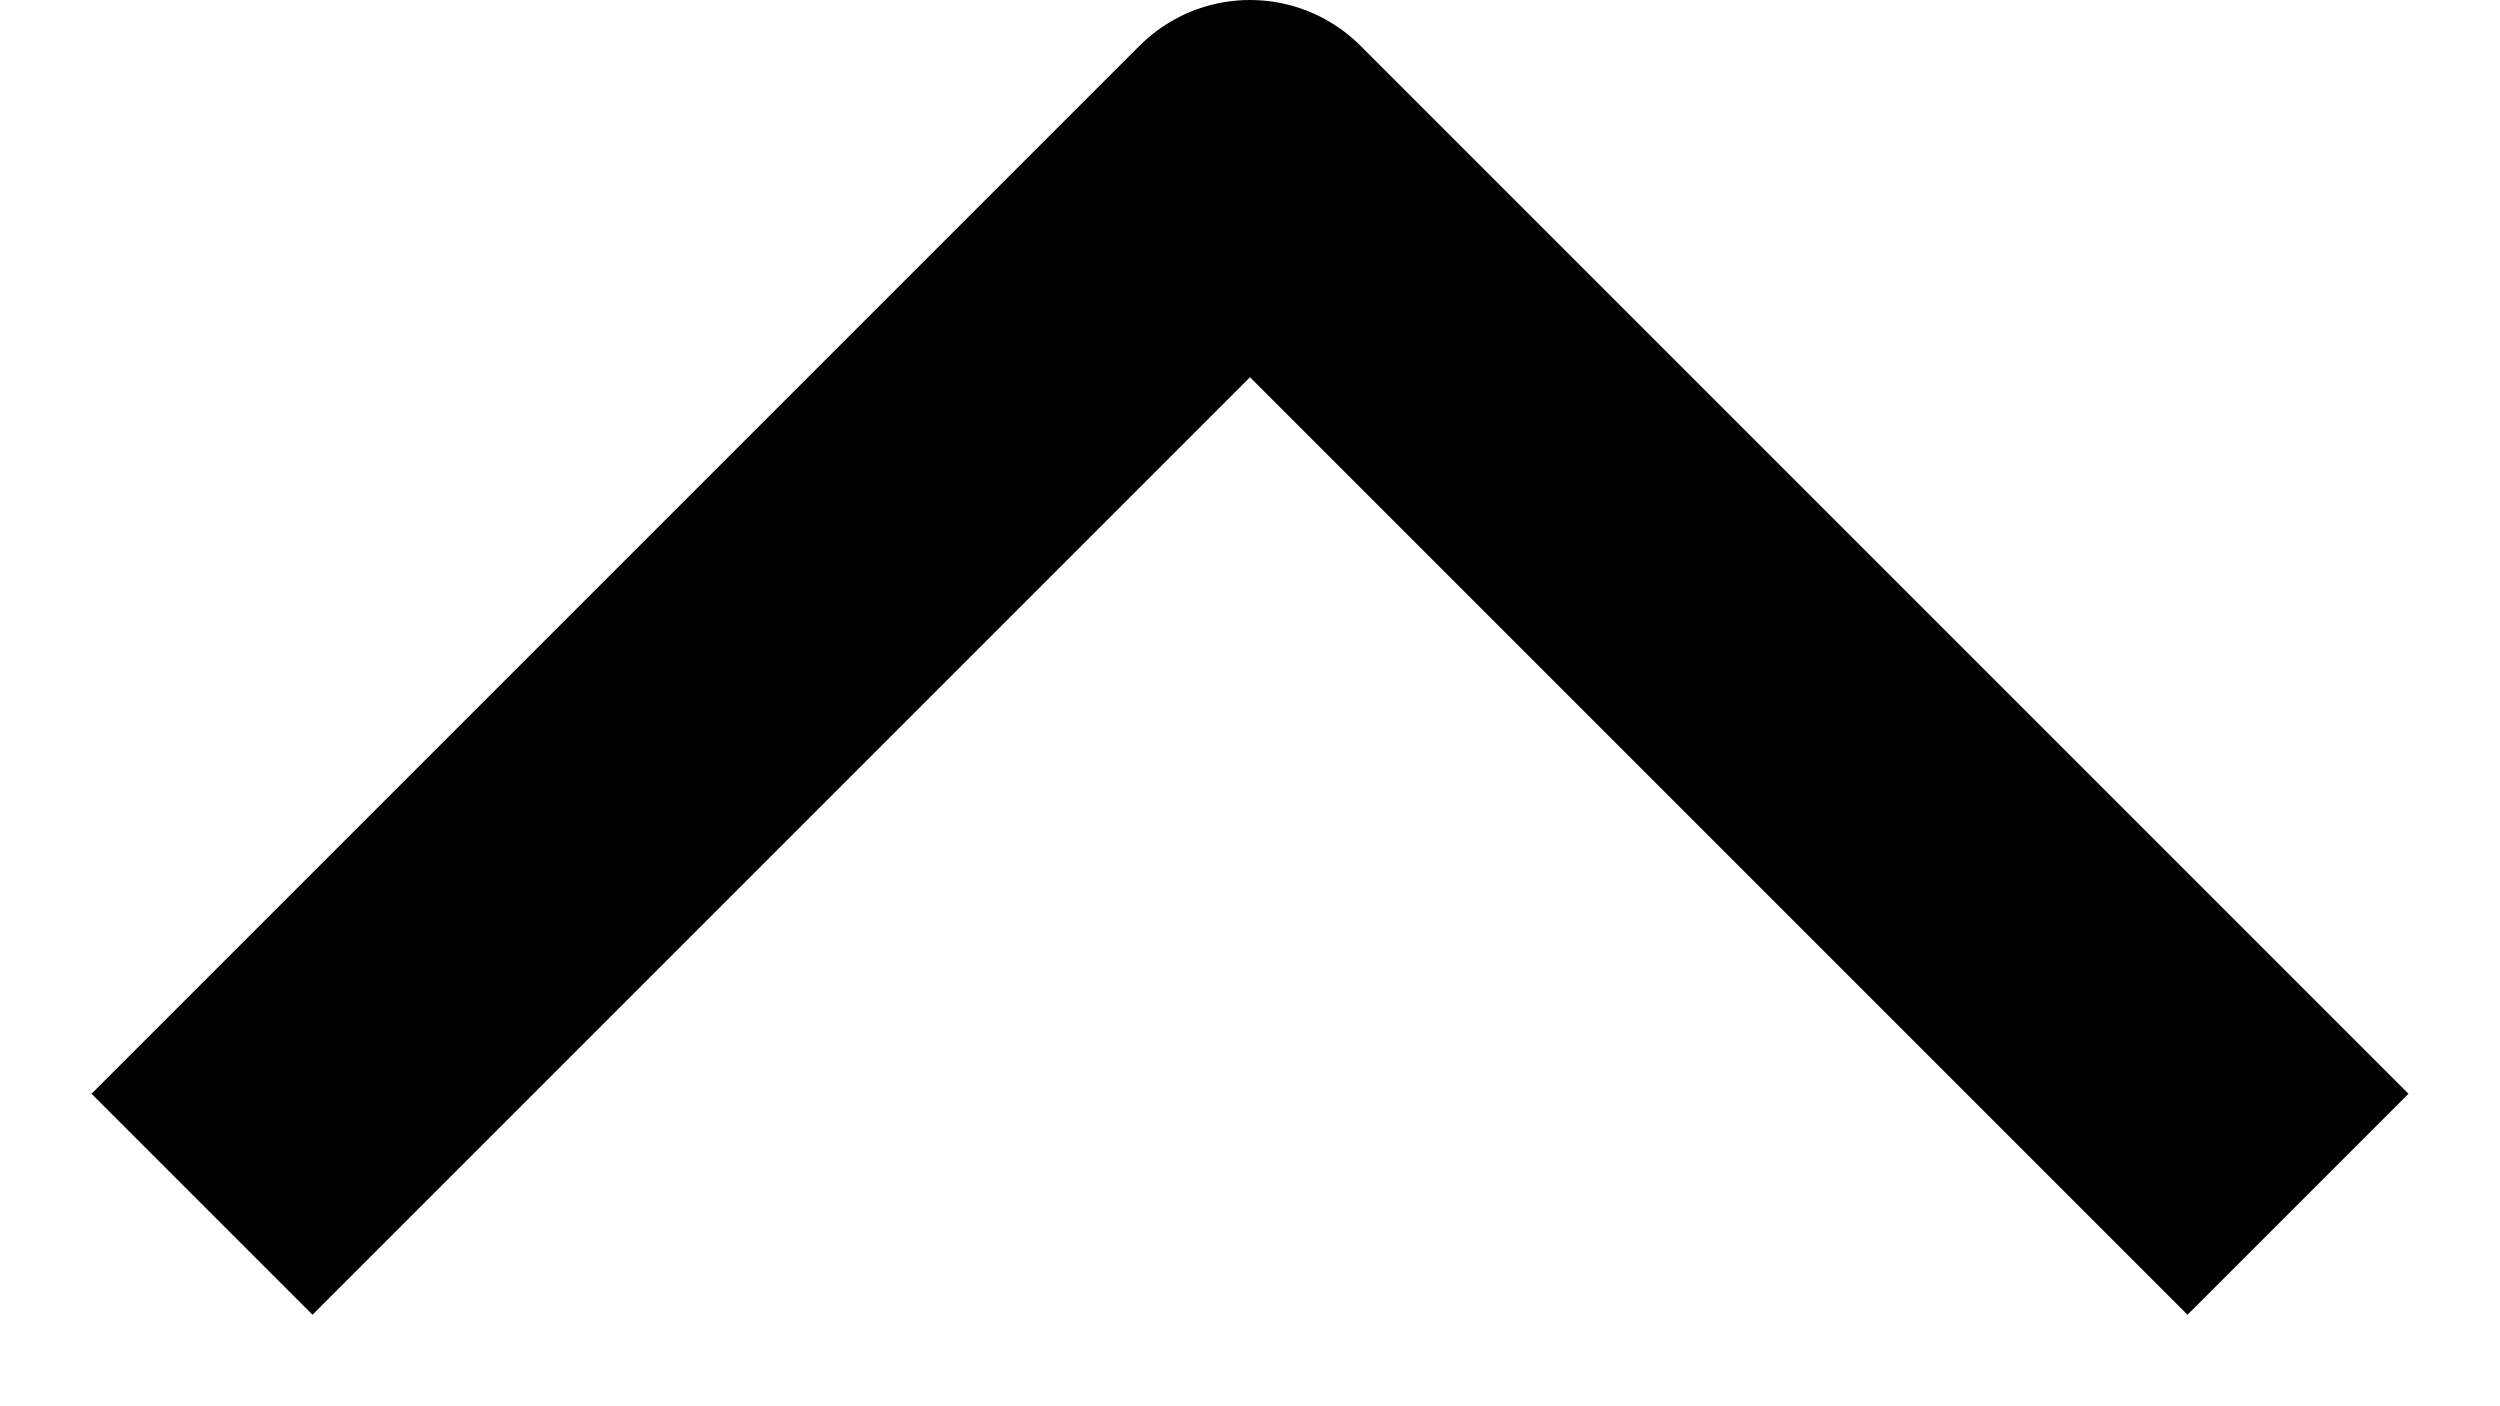
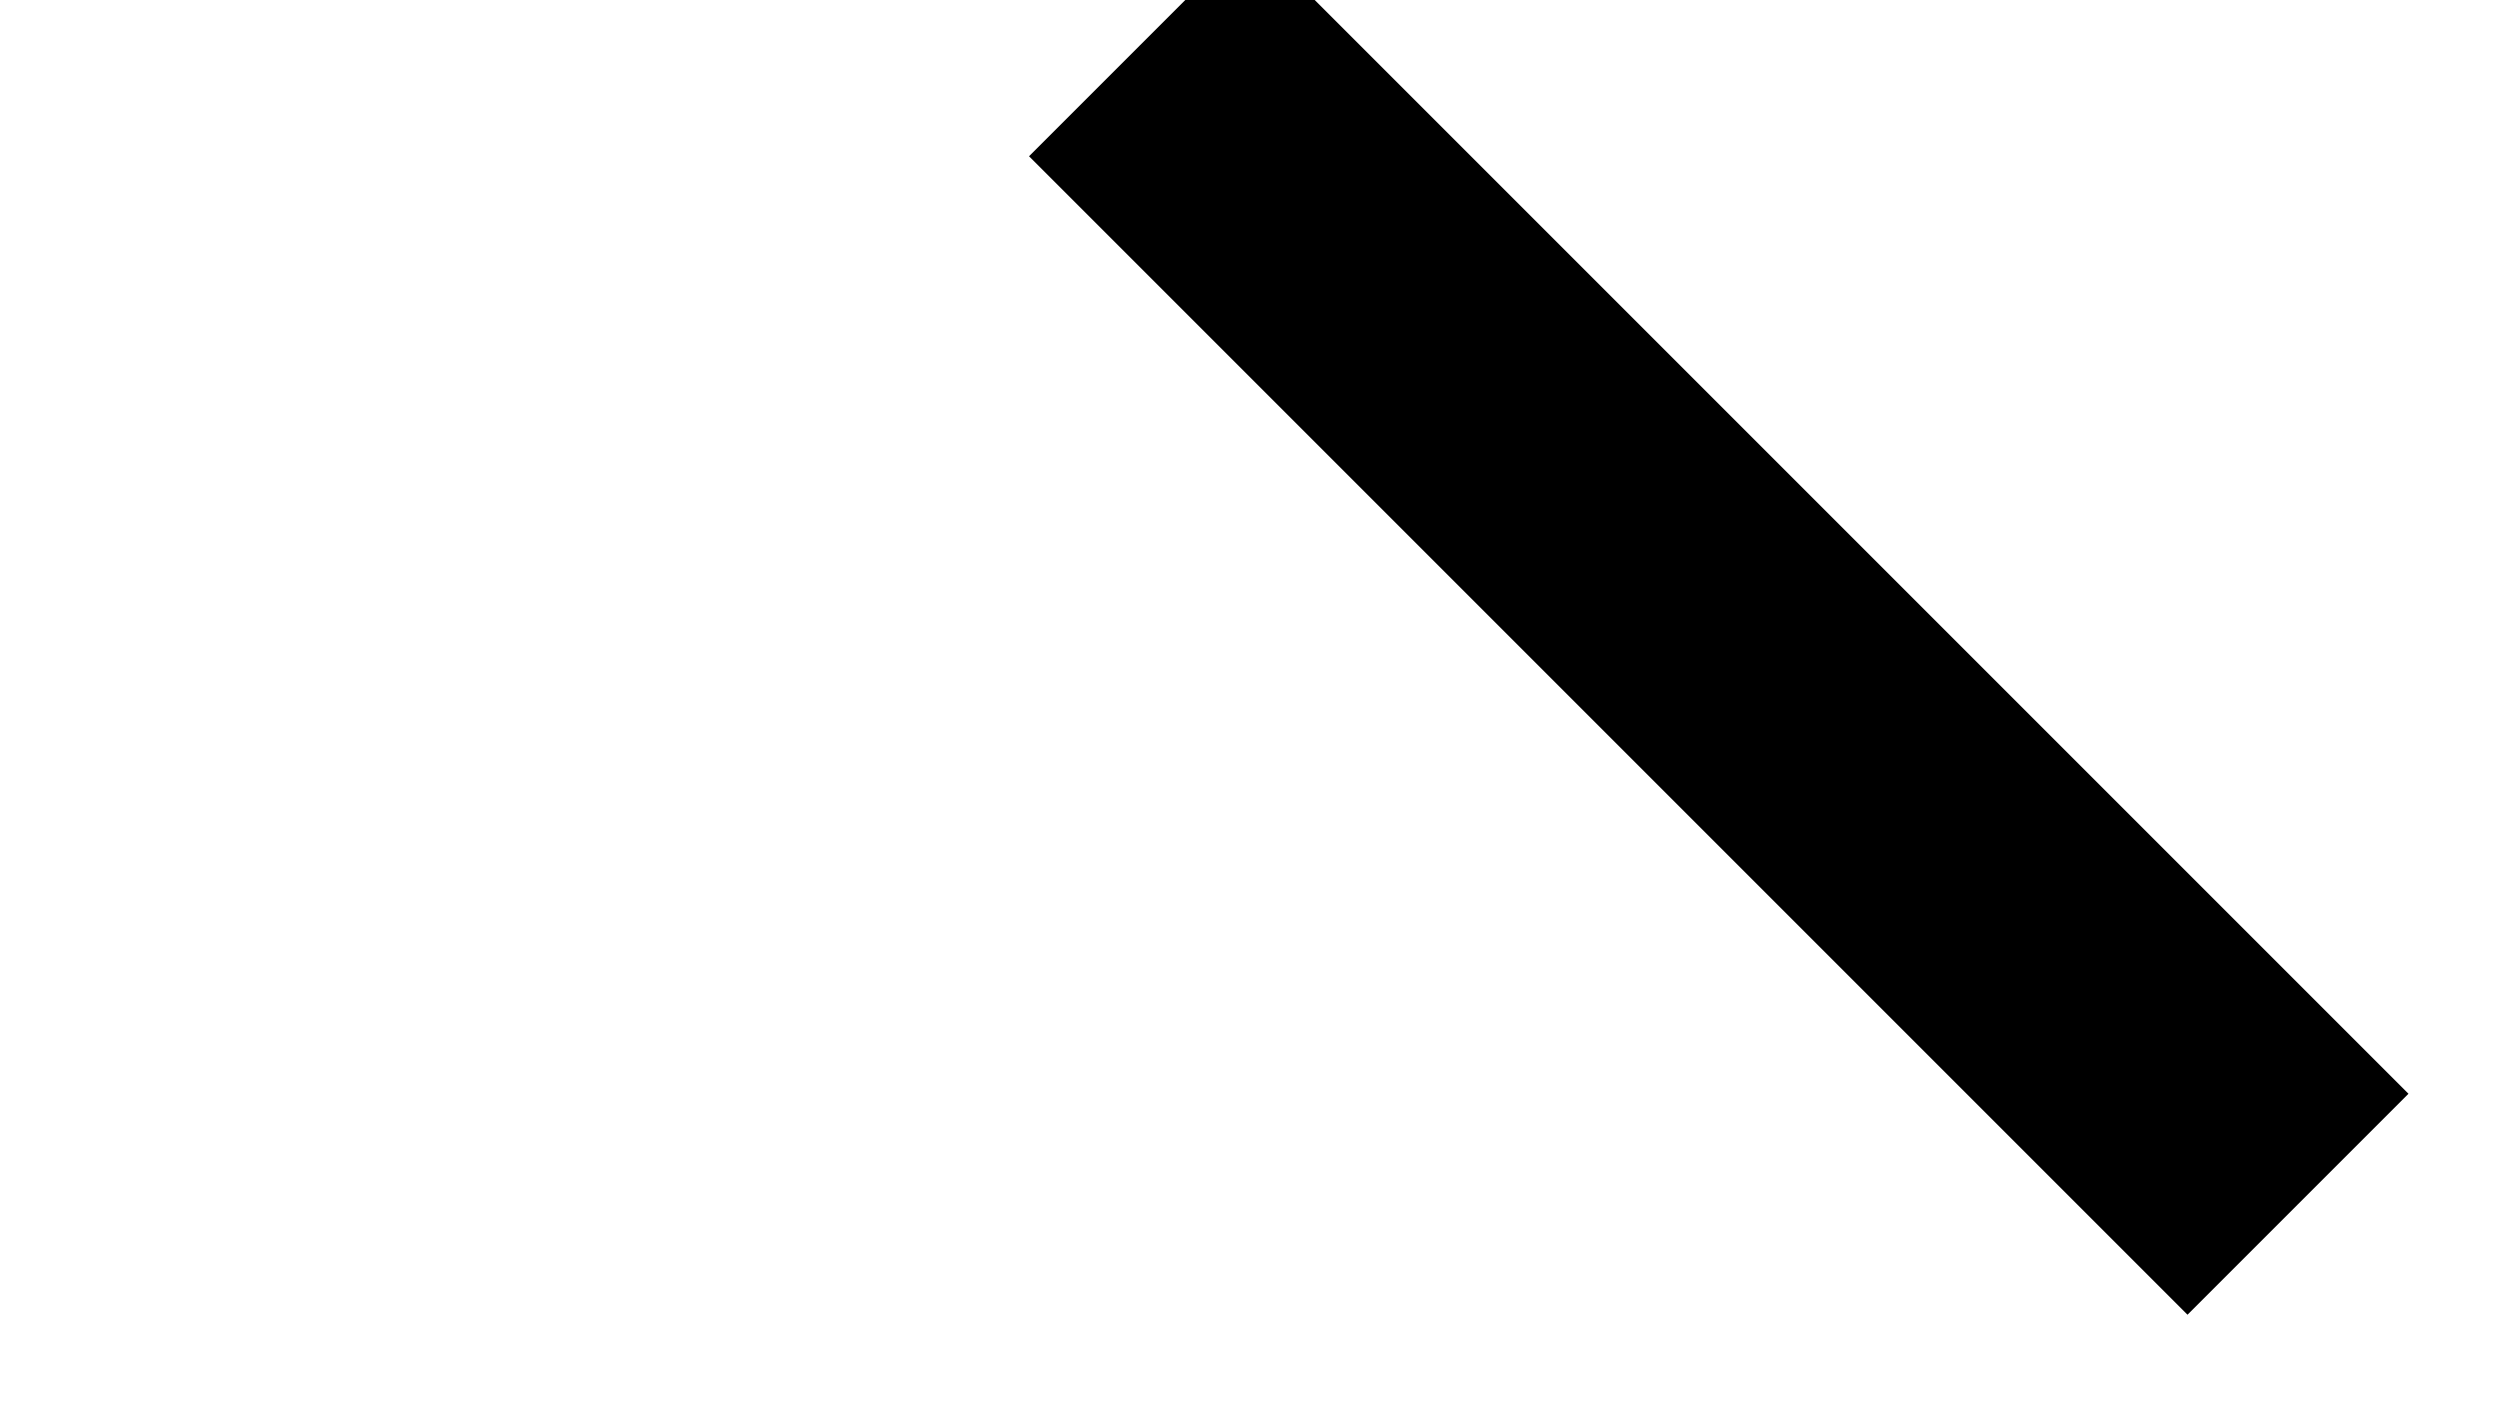
<svg xmlns="http://www.w3.org/2000/svg" width="16" height="9" viewBox="0 0 16 9" fill="none">
-   <path d="M14 7L8 1L2 7" stroke="black" stroke-width="2" stroke-linecap="square" stroke-linejoin="round" />
+   <path d="M14 7L8 1" stroke="black" stroke-width="2" stroke-linecap="square" stroke-linejoin="round" />
</svg>